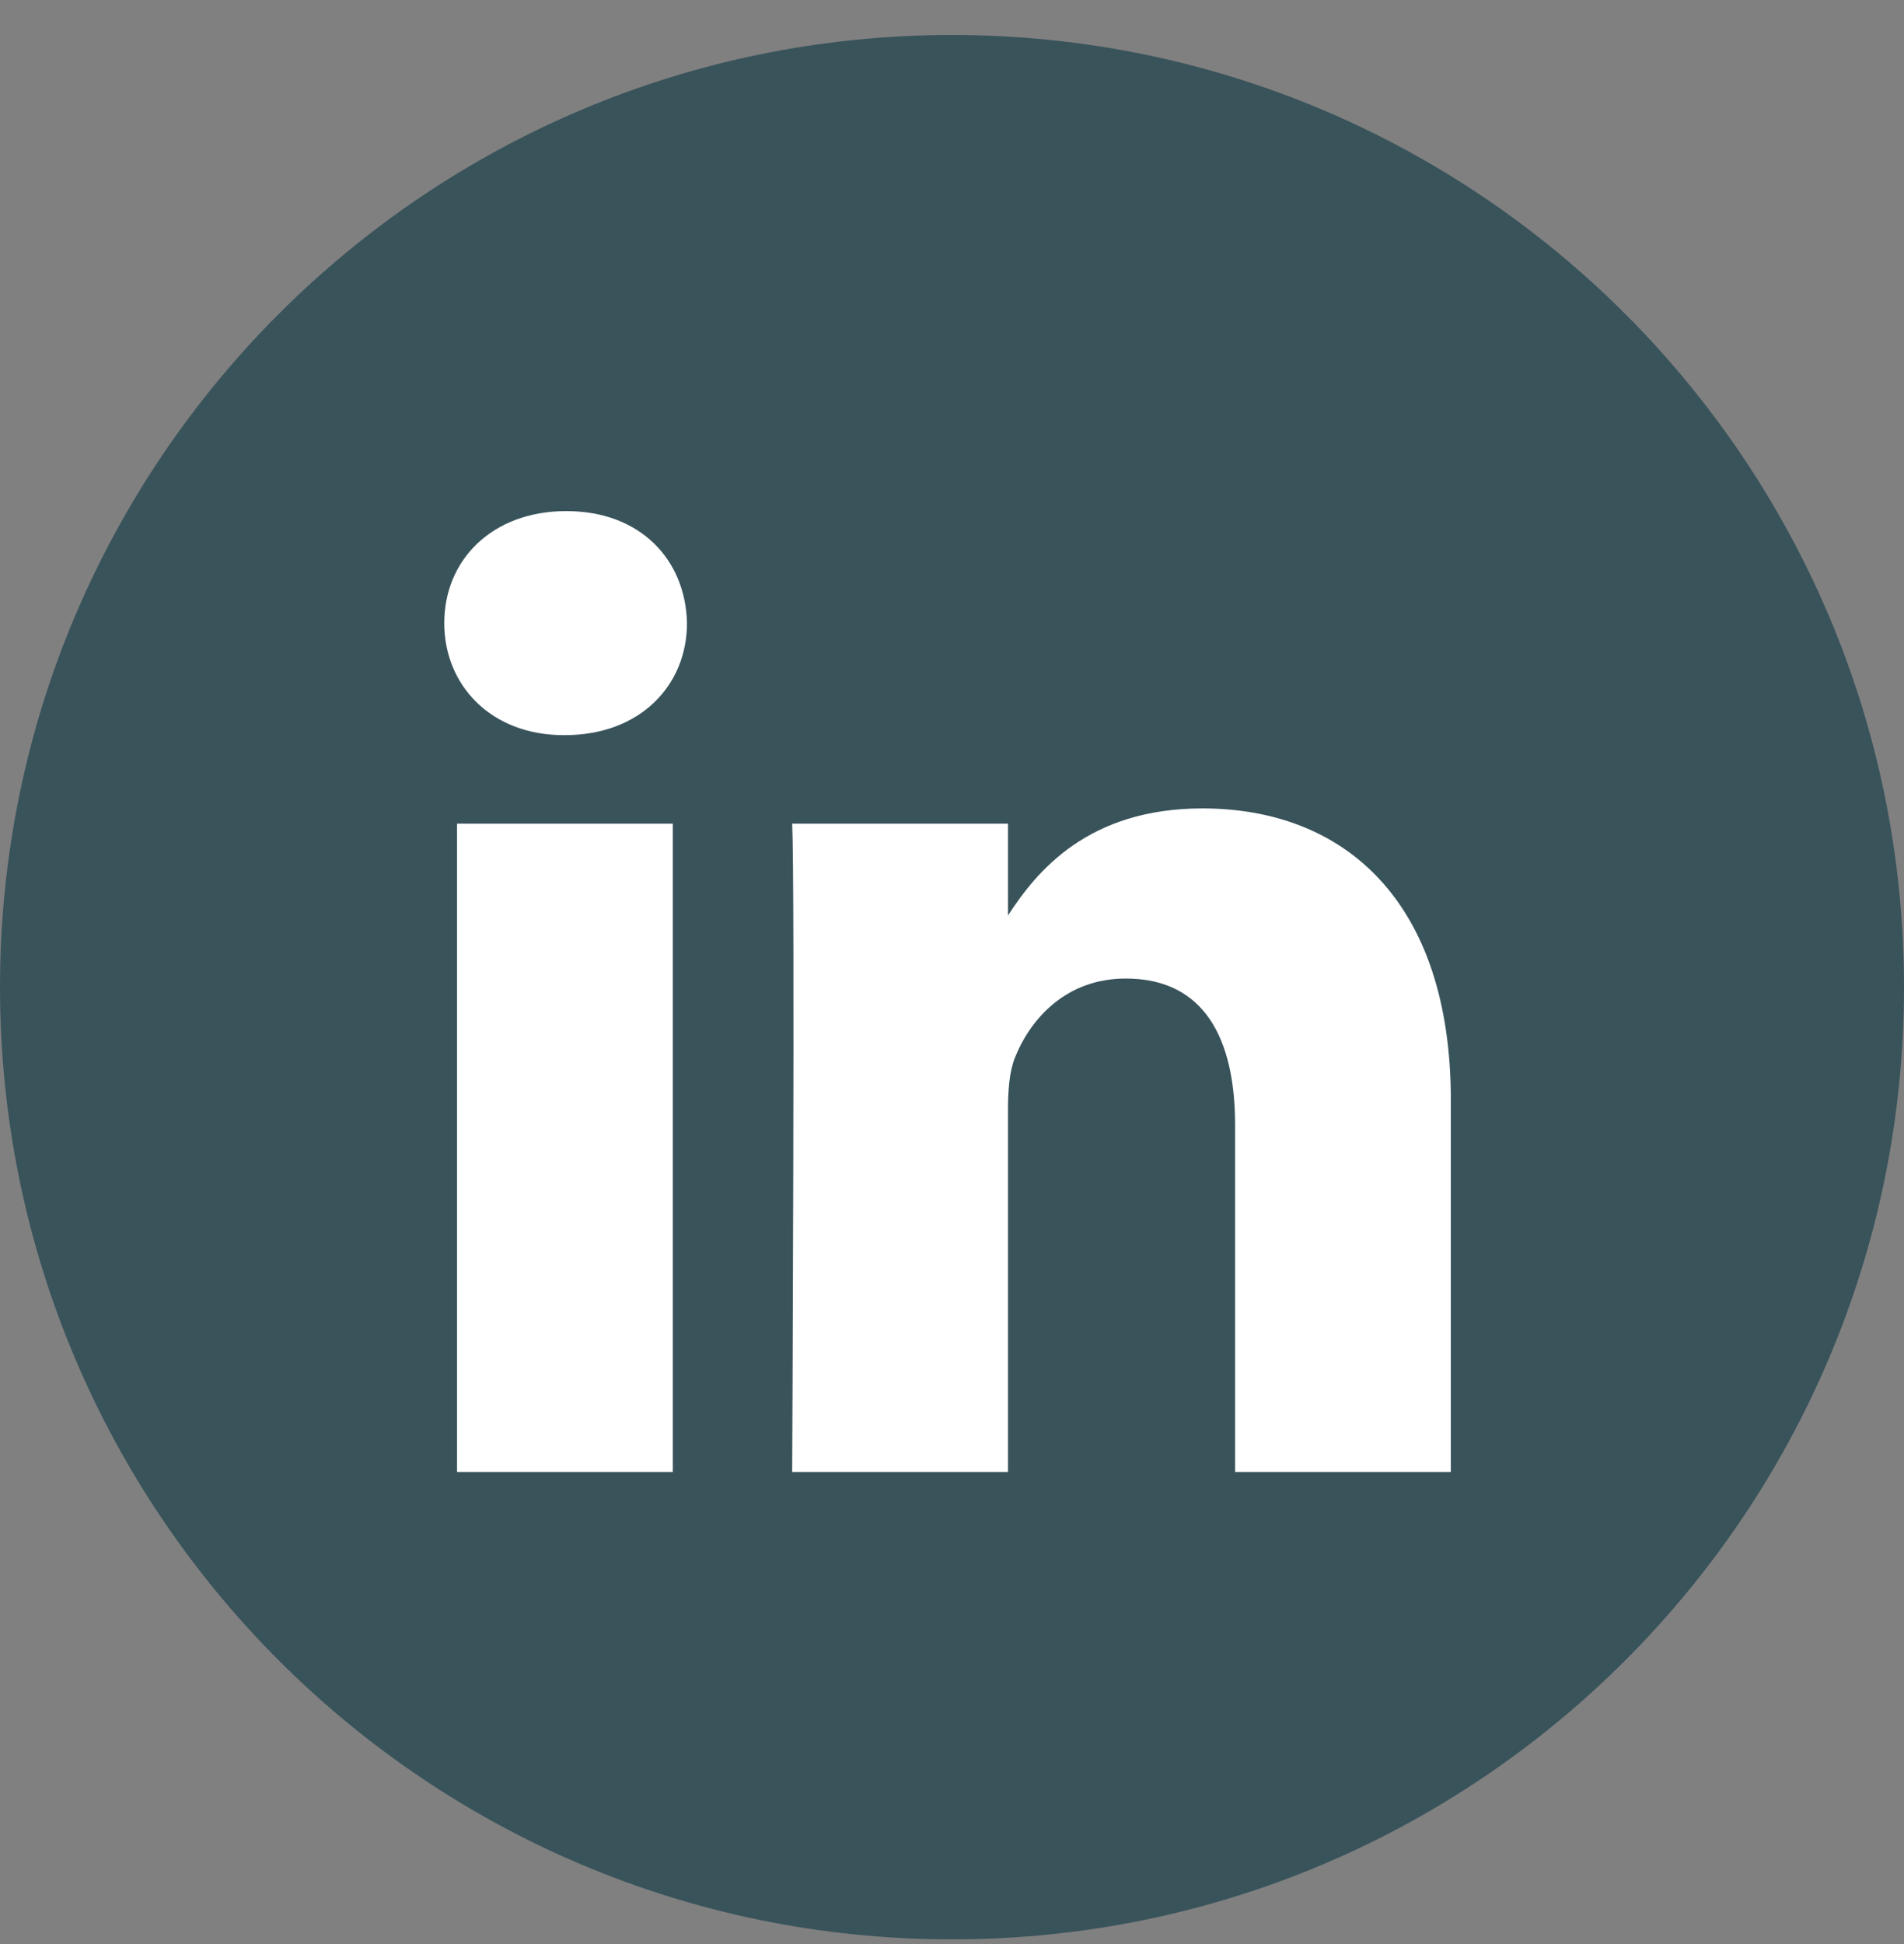
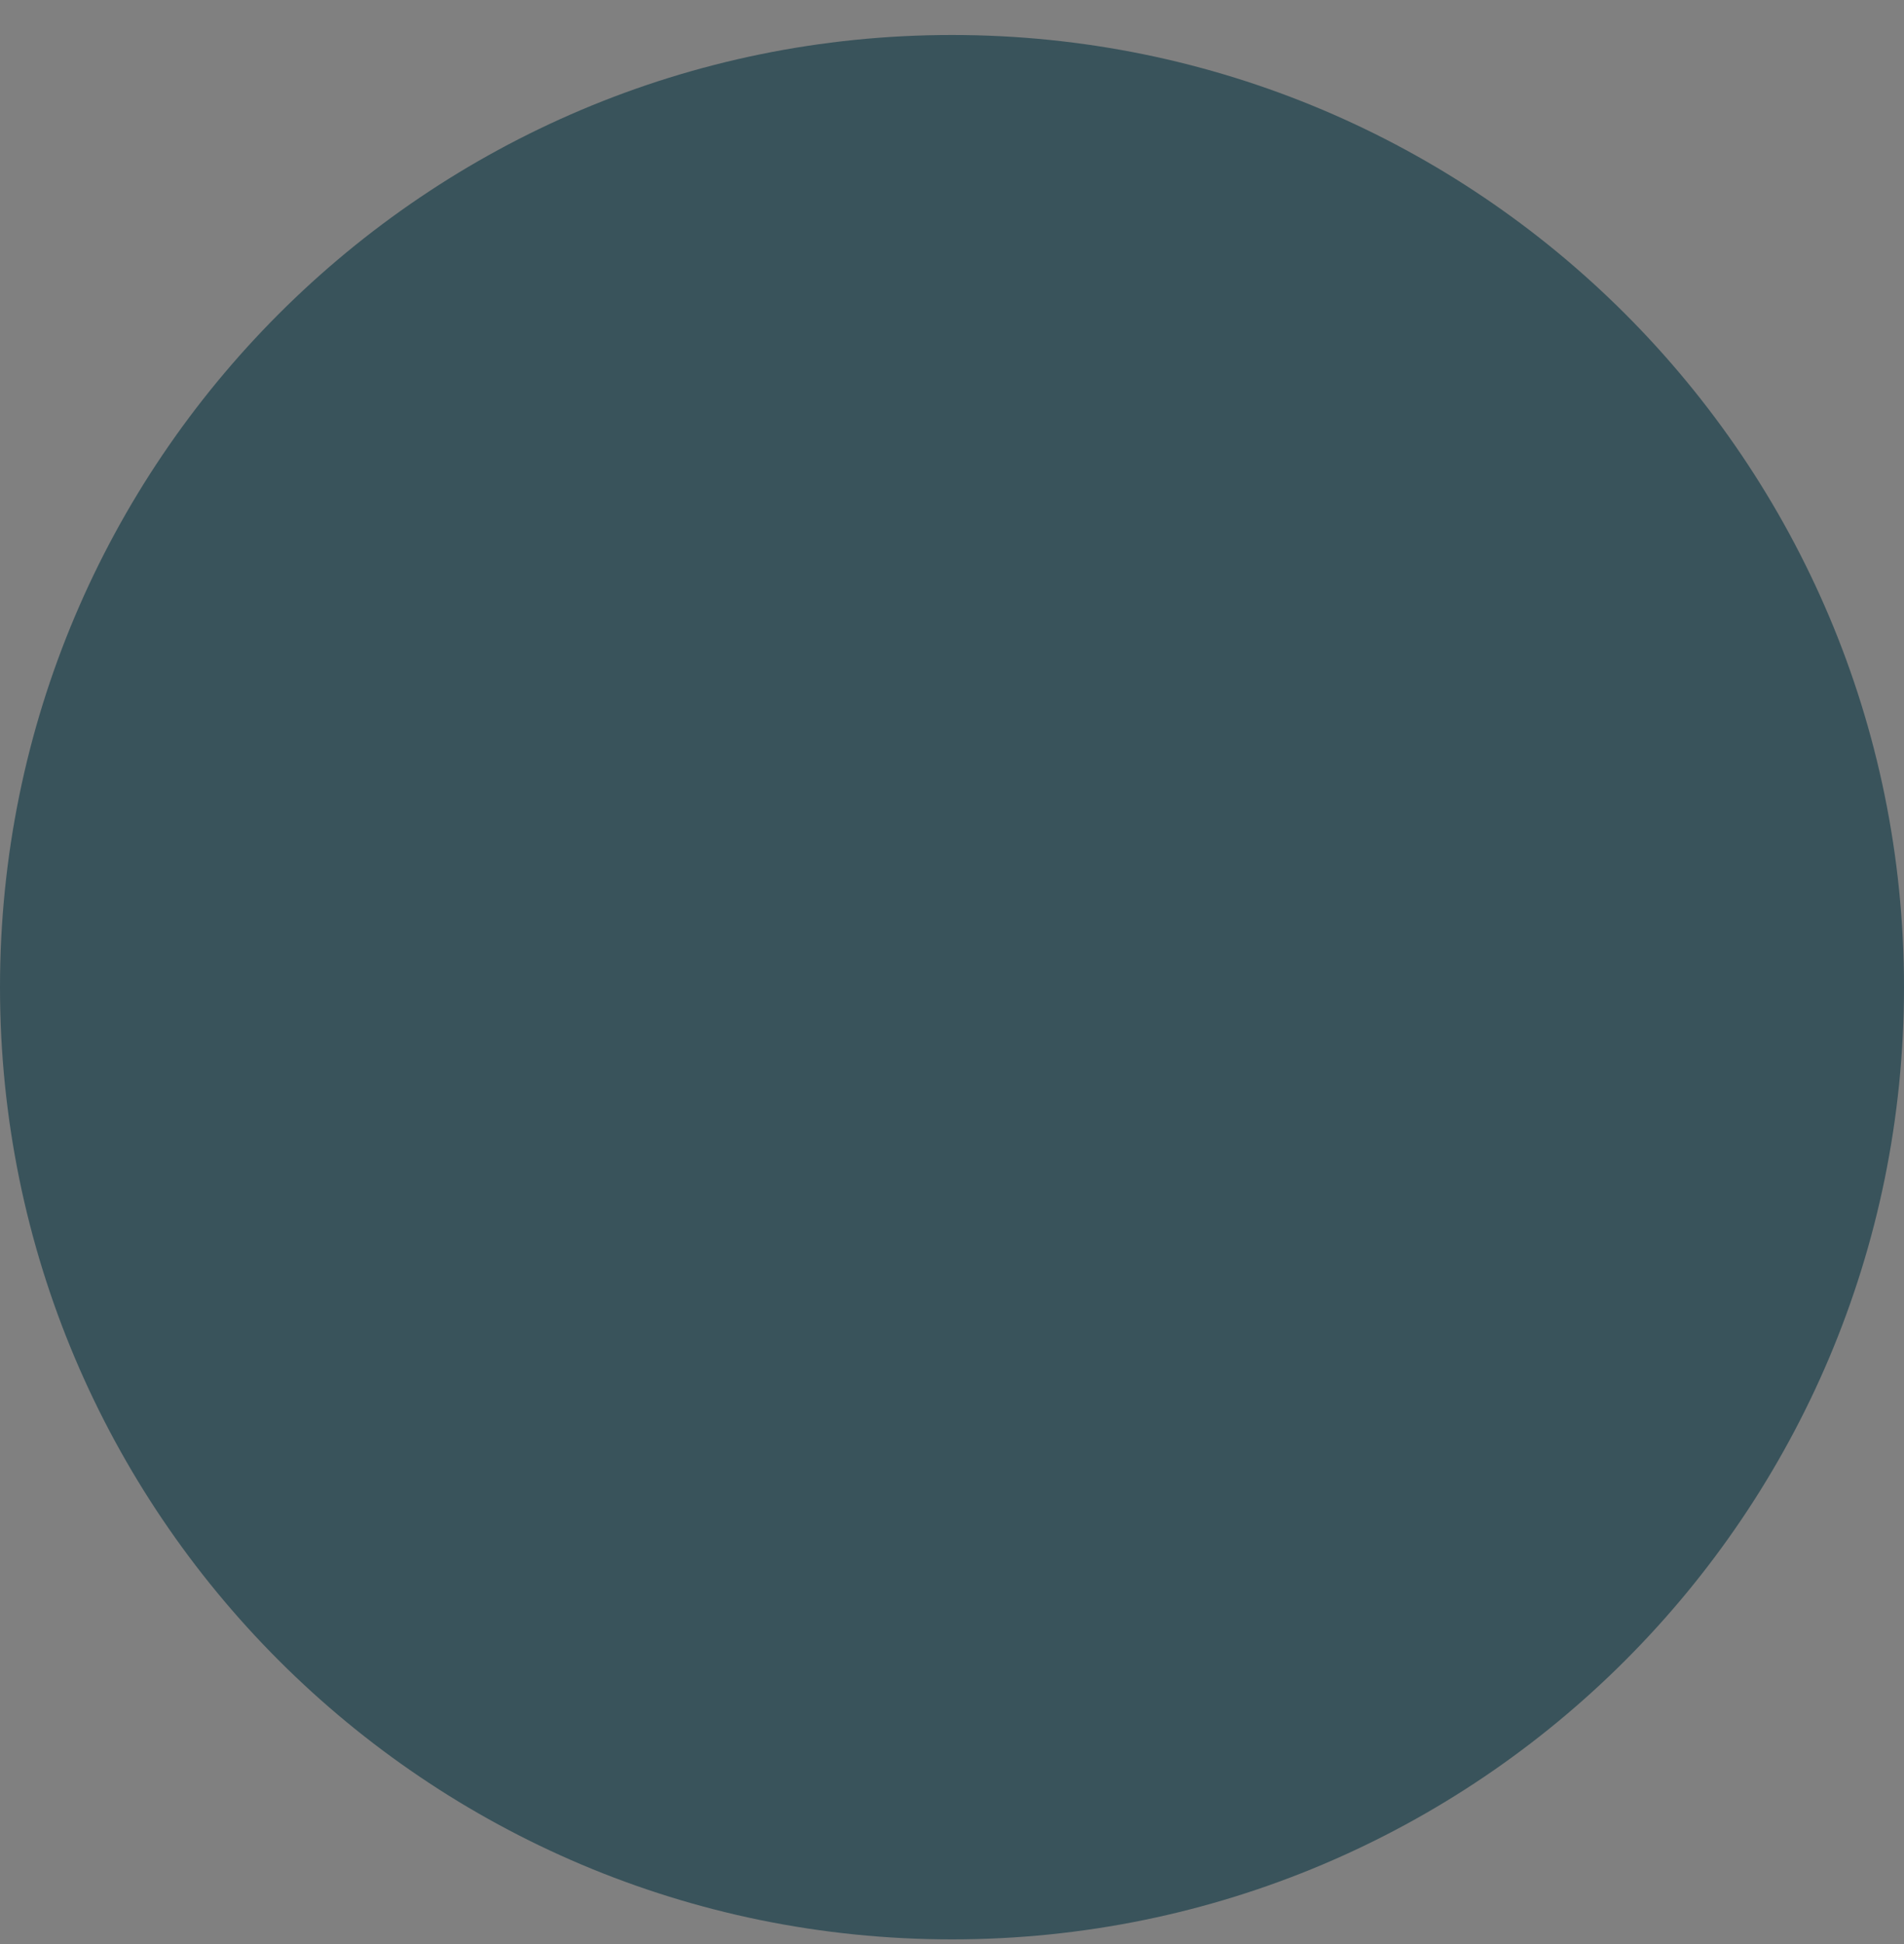
<svg xmlns="http://www.w3.org/2000/svg" width="48" height="49" viewBox="0 0 48 49" fill="none">
  <rect x="0" y="0" width="48" height="49" fill="#808080" stroke="none" />
  <path d="M0 24.882C0 11.627 10.745 0.882 24 0.882C37.255 0.882 48 11.627 48 24.882C48 38.137 37.255 48.882 24 48.882C10.745 48.882 0 38.137 0 24.882Z" fill="#39535B" />
-   <path fill-rule="evenodd" clip-rule="evenodd" d="M17.319 15.705C17.319 17.274 16.138 18.529 14.241 18.529H14.207C12.381 18.529 11.2 17.274 11.2 15.705C11.2 14.102 12.417 12.882 14.277 12.882C16.138 12.882 17.284 14.102 17.319 15.705ZM16.961 20.76V37.102H11.522V20.76H16.961ZM36.575 37.102L36.576 27.732C36.576 22.712 33.892 20.376 30.313 20.376C27.426 20.376 26.133 21.962 25.411 23.075V20.76H19.971C20.043 22.294 19.971 37.102 19.971 37.102H25.411V27.976C25.411 27.487 25.446 27 25.59 26.65C25.983 25.674 26.878 24.664 28.381 24.664C30.35 24.664 31.137 26.163 31.137 28.359V37.102H36.575Z" fill="white" />
</svg>